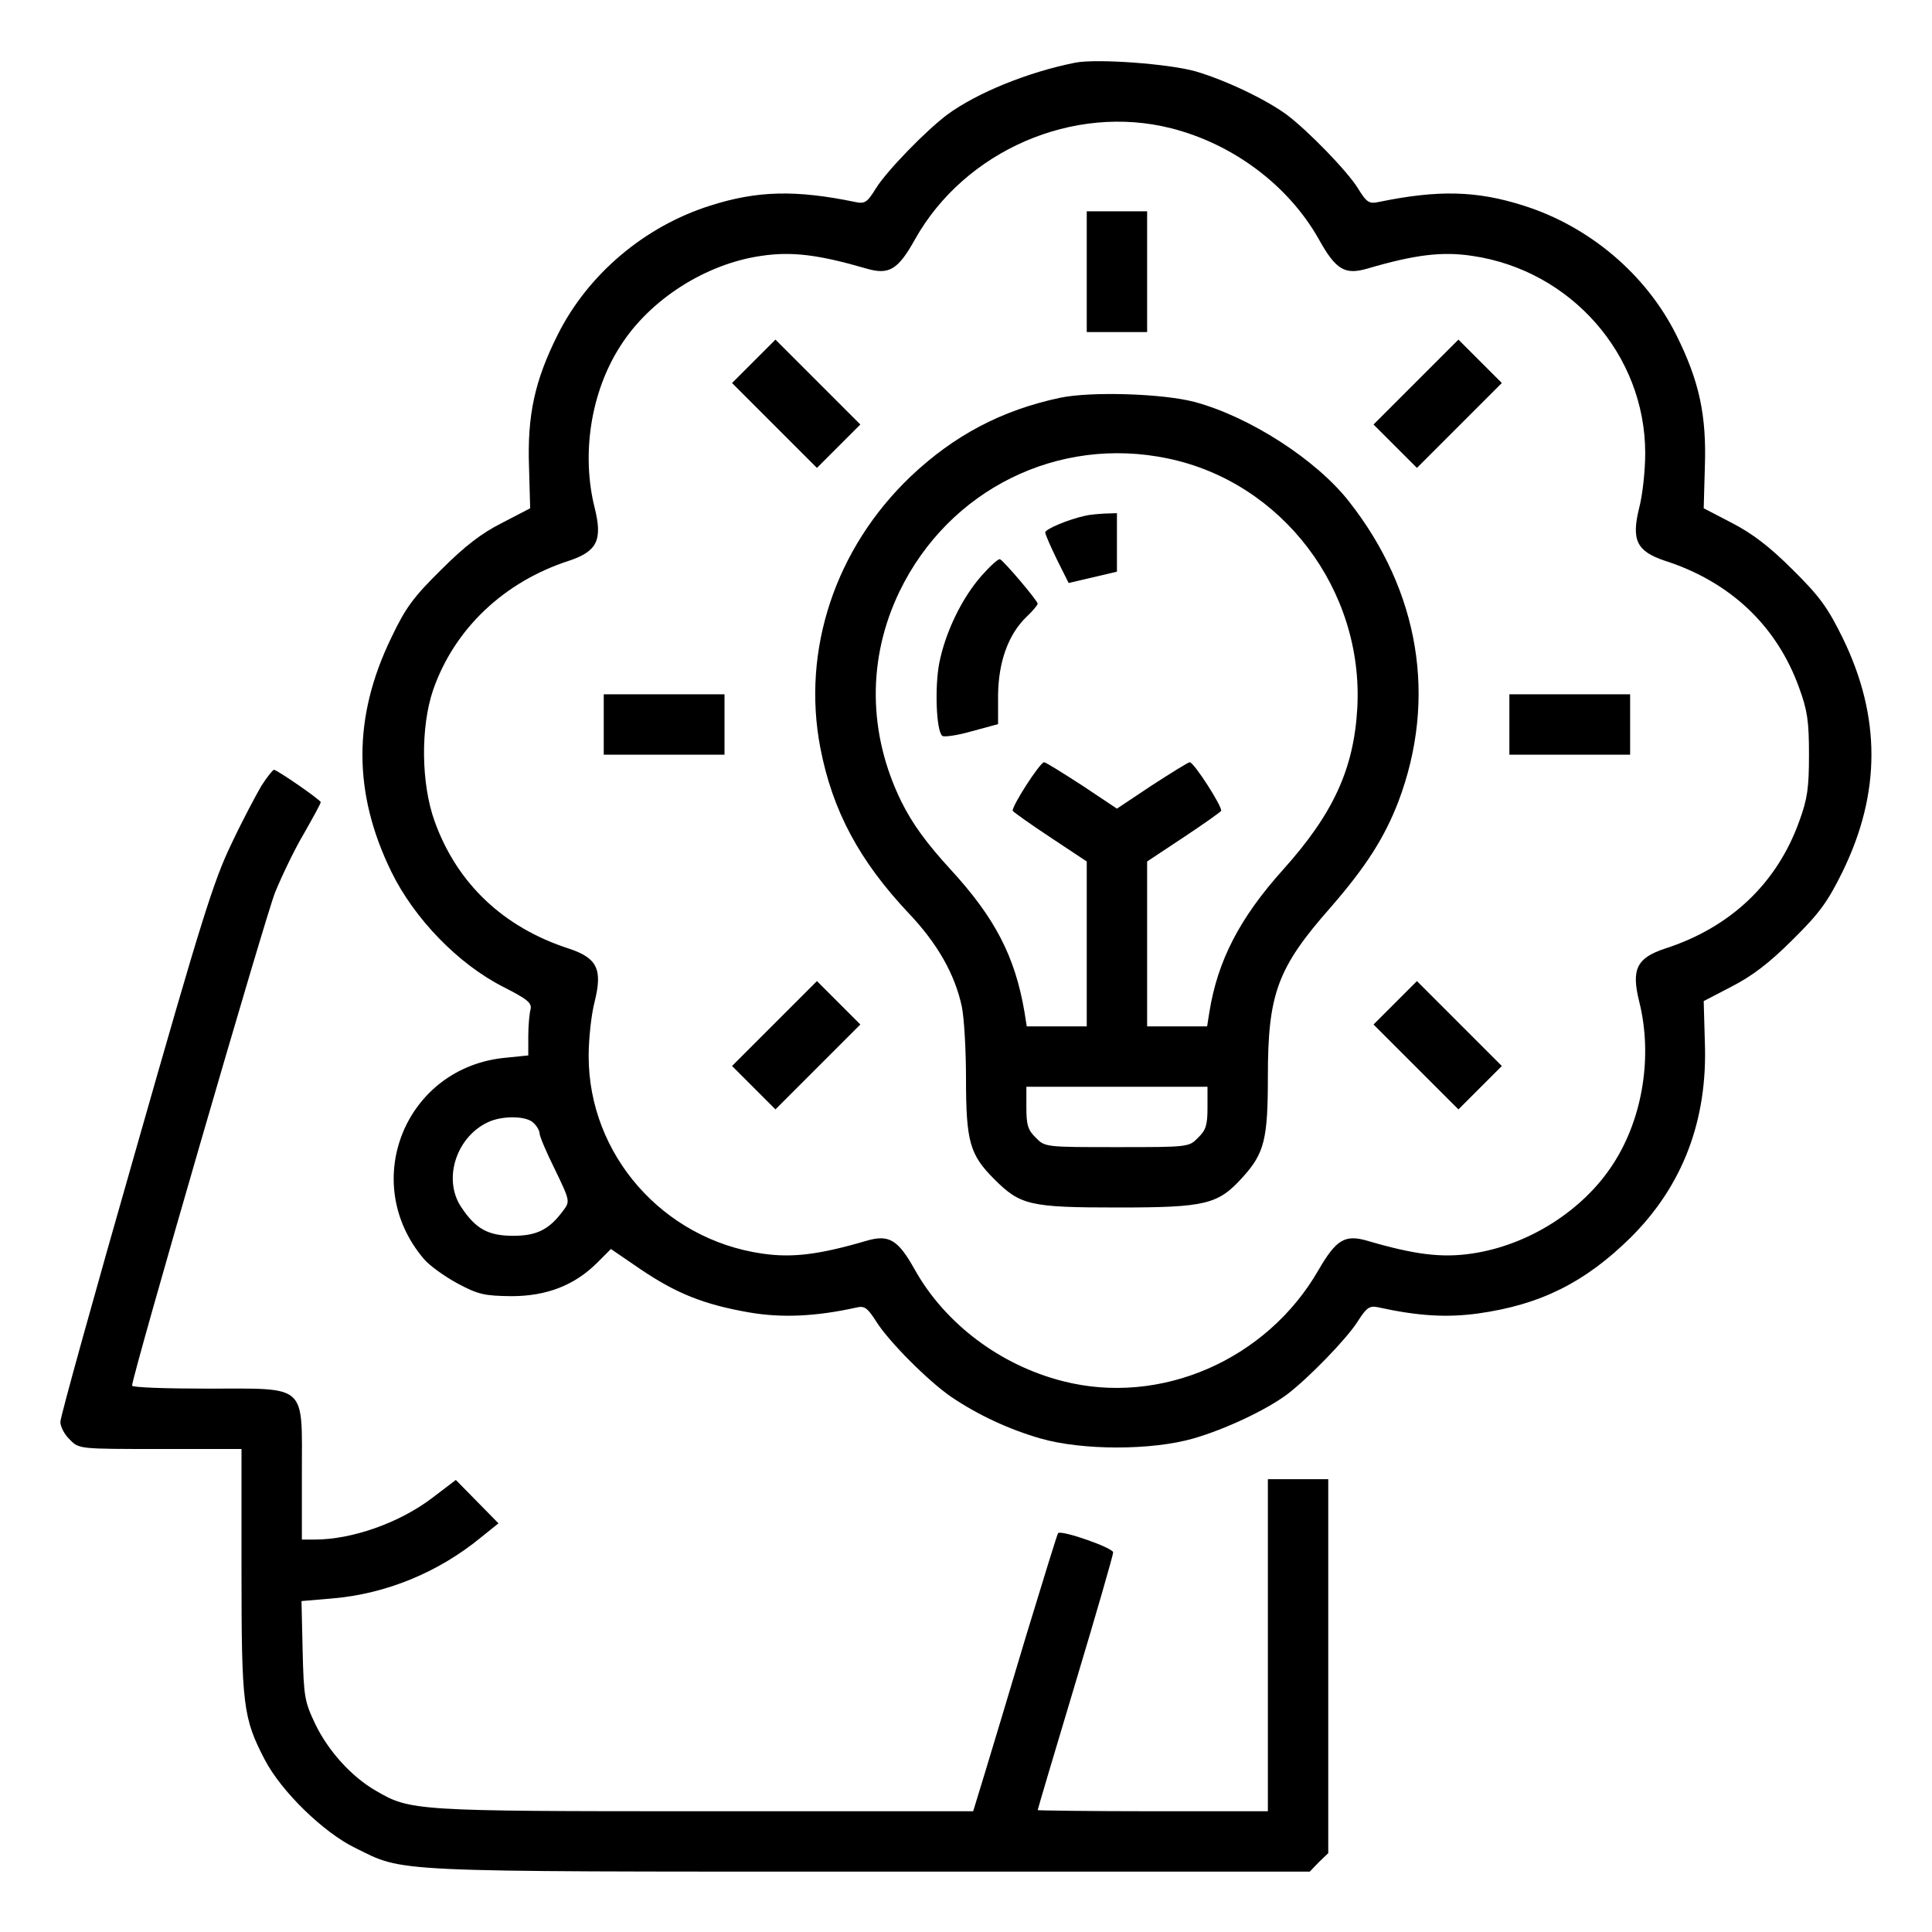
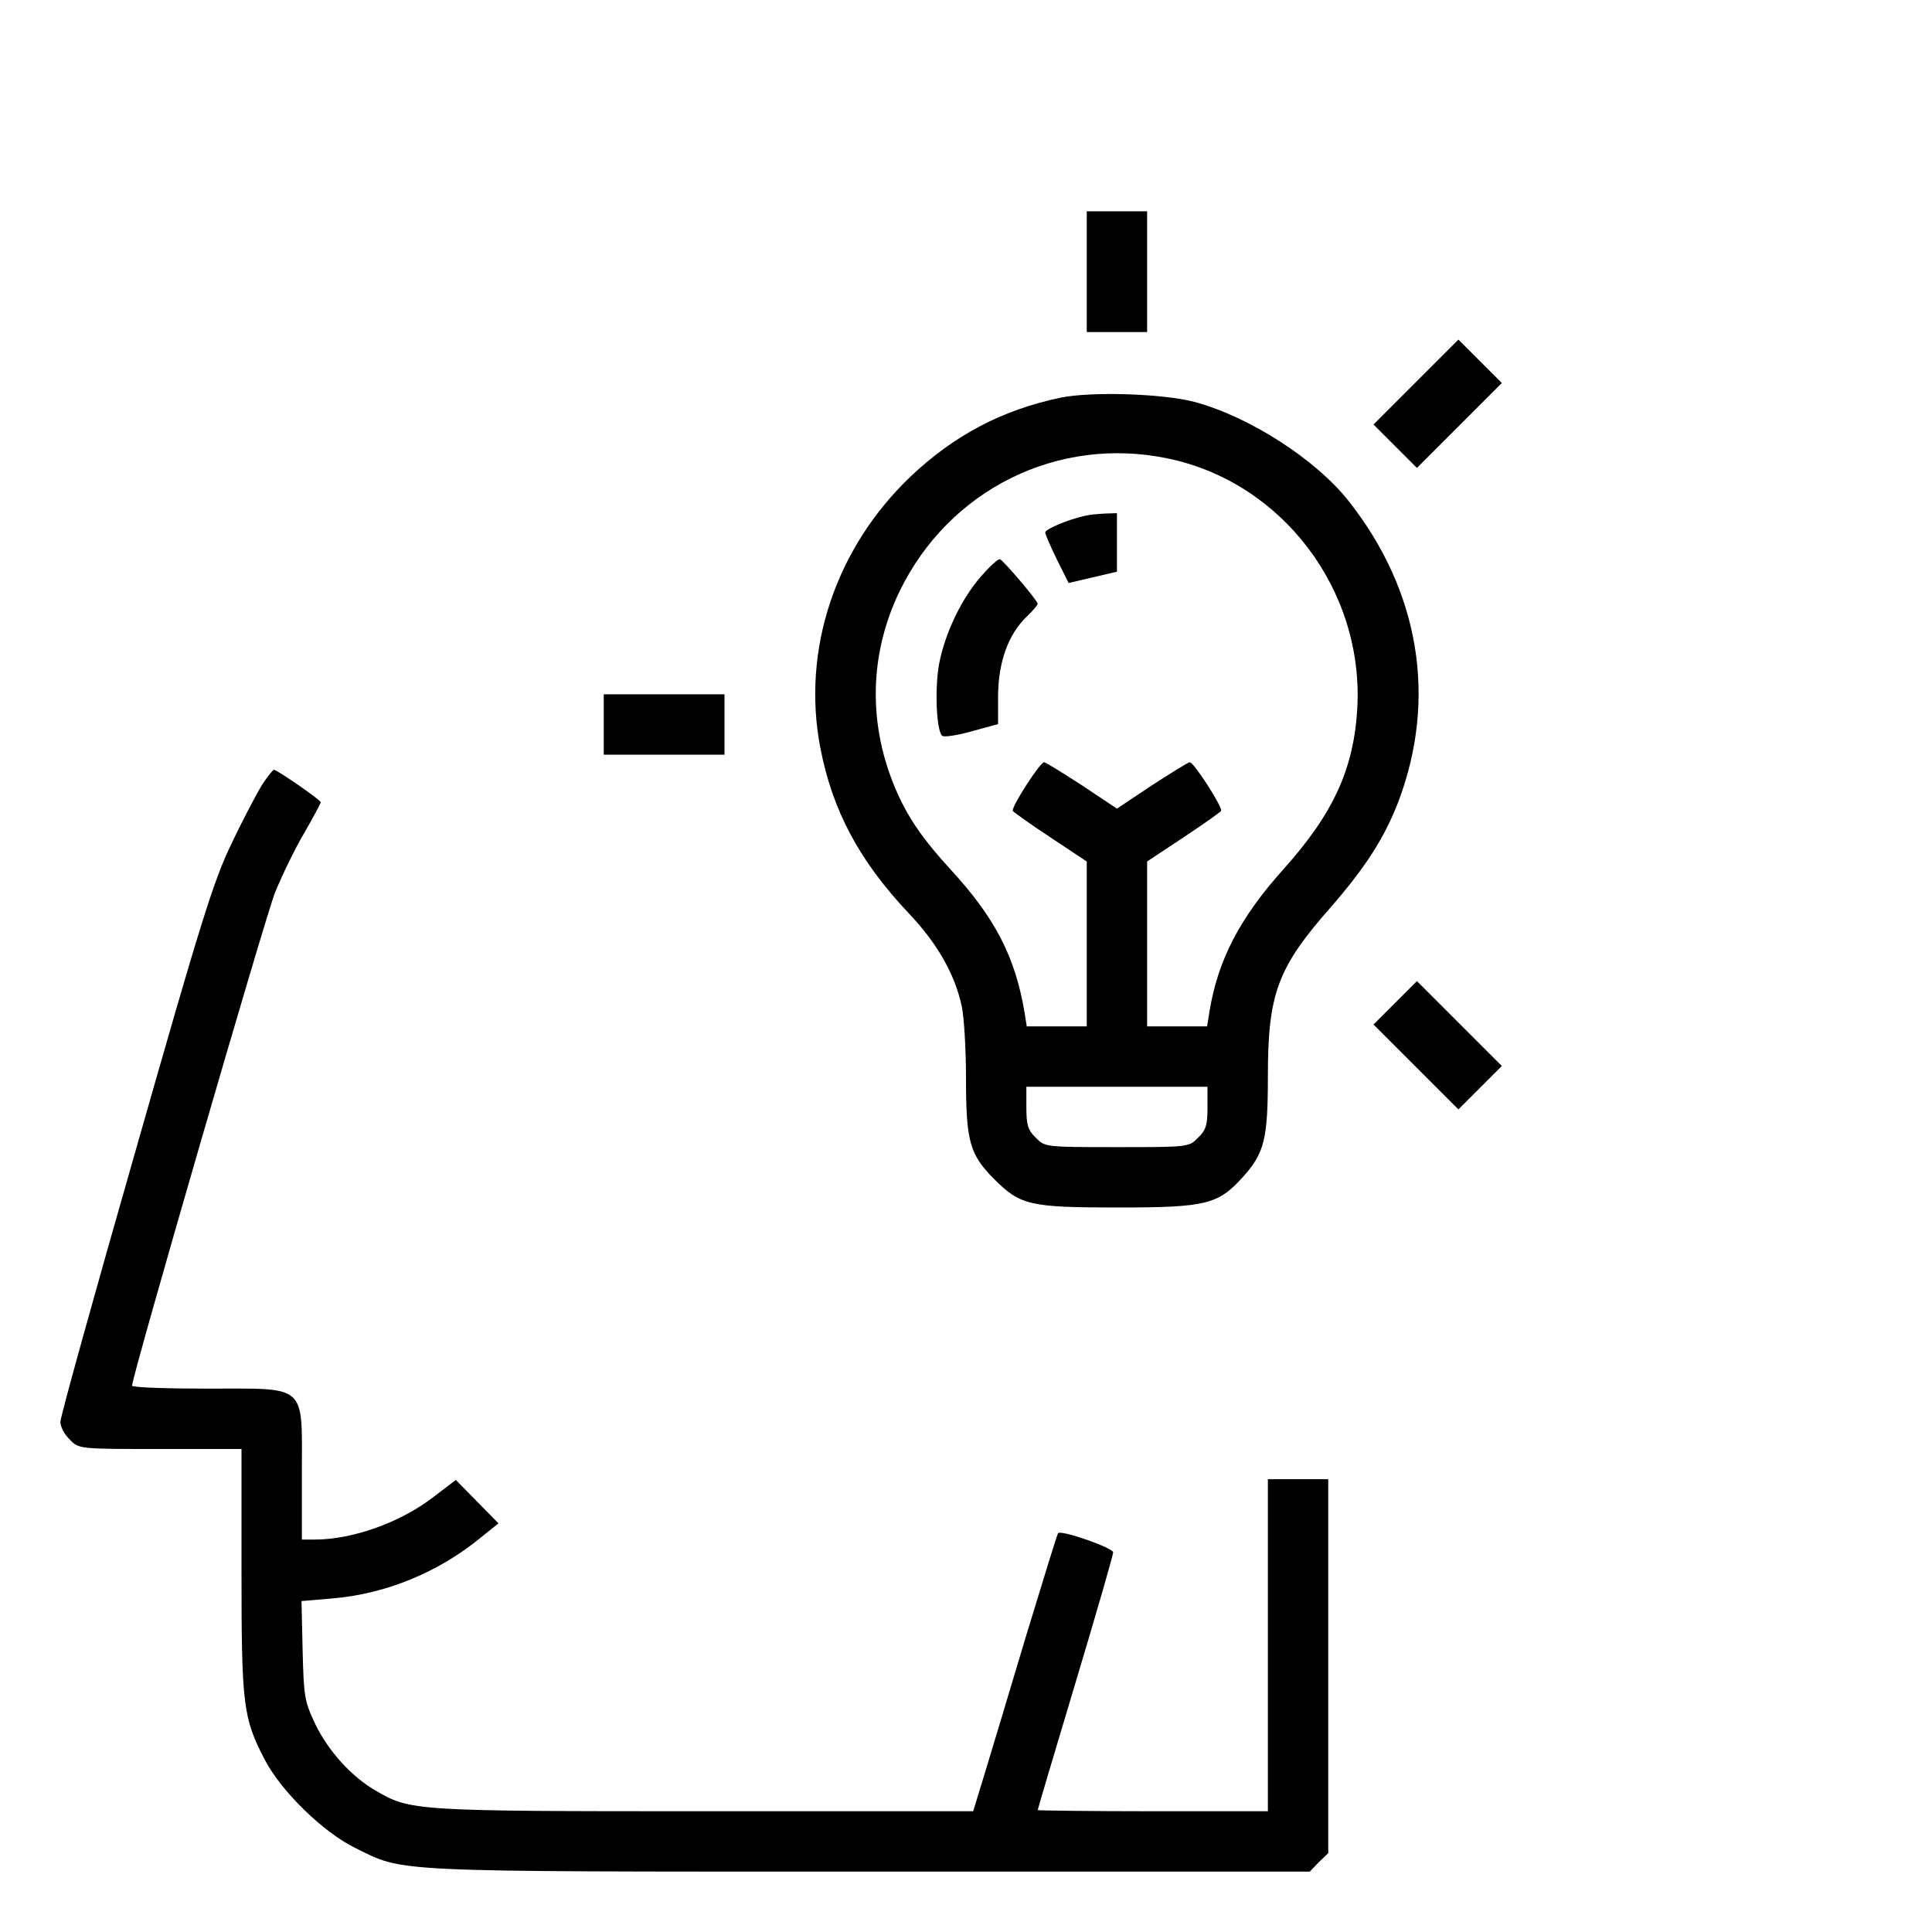
<svg xmlns="http://www.w3.org/2000/svg" version="1.0" width="18pt" height="18pt" viewBox="0 0 512 512" preserveAspectRatio="xMidYMid meet">
  <g transform="translate(0,512) scale(0.1,-0.1)" fill="#000000" stroke="none">
-     <path d="M2850 4954 c-126 -25 -261 -80 -340 -138 -57 -43 -159 -148 -188 -194 -24 -39 -30 -43 -57 -37 -156 32 -258 30 -383 -10 -174 -55 -324 -182 -404 -342 -61 -122 -81 -213 -76 -352 l3 -108 -75 -39 c-54 -27 -99 -62 -161 -124 -73 -72 -94 -100 -132 -180 -102 -210 -102 -411 0 -620 61 -125 178 -245 296 -305 65 -33 77 -43 73 -60 -3 -11 -6 -43 -6 -71 l0 -51 -59 -6 c-266 -24 -391 -329 -218 -533 14 -17 54 -46 89 -65 56 -30 72 -33 143 -34 94 0 168 29 228 89 l36 36 79 -54 c95 -64 167 -93 287 -114 87 -15 177 -11 285 13 21 5 29 -1 52 -37 33 -53 139 -159 199 -200 71 -48 153 -86 236 -110 111 -32 295 -32 406 0 83 24 190 74 247 116 57 43 159 148 188 194 23 36 31 42 52 38 109 -24 184 -28 266 -17 166 23 284 82 405 201 138 137 205 311 197 519 l-3 108 75 39 c54 28 99 62 161 124 72 71 93 101 132 180 102 209 102 411 0 620 -39 79 -60 109 -132 180 -62 62 -107 96 -161 124 l-75 39 3 108 c5 139 -15 230 -76 352 -80 160 -230 287 -404 342 -125 40 -227 42 -383 10 -27 -6 -33 -2 -57 37 -29 46 -131 151 -188 194 -56 41 -163 92 -242 115 -71 20 -261 34 -318 23z m254 -174 c165 -42 311 -152 391 -294 45 -81 69 -95 128 -78 126 37 198 46 278 34 262 -38 459 -262 459 -523 0 -46 -7 -111 -16 -145 -21 -85 -7 -115 68 -140 174 -56 297 -173 356 -337 22 -60 26 -89 26 -177 0 -88 -4 -117 -26 -177 -59 -164 -182 -281 -356 -337 -75 -25 -89 -55 -68 -140 36 -143 10 -308 -68 -429 -79 -124 -225 -217 -375 -239 -80 -12 -152 -3 -278 34 -59 17 -82 3 -129 -78 -137 -238 -419 -361 -678 -294 -165 42 -311 152 -391 294 -45 81 -69 95 -128 78 -126 -37 -198 -46 -278 -34 -262 38 -459 262 -459 523 0 46 7 111 16 145 21 85 7 115 -68 140 -174 56 -297 173 -356 337 -36 99 -38 250 -4 349 56 161 187 286 360 342 75 25 89 55 68 140 -36 143 -10 308 68 429 78 123 226 218 374 239 81 12 152 3 279 -34 59 -17 83 -3 128 78 132 235 420 360 679 294z m-1690 -2636 c9 -8 16 -21 16 -28 0 -7 18 -50 41 -96 40 -83 40 -84 21 -109 -37 -50 -70 -66 -132 -66 -66 0 -99 18 -137 75 -52 76 -12 193 77 229 39 15 97 13 114 -5z" />
    <path d="M2880 4400 l0 -160 80 0 80 0 0 160 0 160 -80 0 -80 0 0 -160z" />
-     <path d="M1997 4162 l-57 -57 113 -113 112 -112 58 58 57 57 -113 113 -112 112 -58 -58z" />
    <path d="M3752 4107 l-112 -112 58 -58 57 -57 113 113 112 112 -58 58 -57 57 -113 -113z" />
    <path d="M2810 4066 c-156 -33 -282 -100 -397 -209 -199 -190 -289 -459 -239 -719 32 -166 103 -299 234 -438 77 -81 123 -163 141 -248 6 -29 11 -114 11 -189 0 -169 10 -203 75 -268 69 -69 94 -75 327 -75 234 0 266 8 331 80 58 64 67 101 67 267 0 219 25 288 166 448 94 108 143 185 180 281 103 273 56 557 -131 795 -87 111 -264 225 -410 264 -84 22 -273 28 -355 11z m285 -161 c303 -63 519 -348 502 -661 -9 -162 -64 -281 -197 -429 -114 -127 -173 -240 -195 -377 l-6 -38 -79 0 -80 0 0 219 0 218 95 63 c53 35 98 67 101 71 5 9 -72 129 -83 129 -4 0 -49 -28 -100 -61 l-93 -62 -93 62 c-51 33 -96 61 -100 61 -11 0 -88 -120 -83 -129 3 -4 48 -36 101 -71 l95 -63 0 -218 0 -219 -80 0 -79 0 -6 38 c-25 147 -78 250 -197 379 -64 70 -100 120 -129 178 -89 181 -91 380 -5 558 131 270 420 413 711 352z m105 -1720 c0 -46 -4 -60 -25 -80 -24 -25 -26 -25 -215 -25 -189 0 -191 0 -215 25 -21 20 -25 34 -25 80 l0 55 240 0 240 0 0 -55z" />
    <path d="M2875 3753 c-42 -9 -105 -35 -105 -44 0 -5 14 -37 31 -72 l31 -62 64 15 64 15 0 78 0 77 -32 -1 c-18 -1 -42 -3 -53 -6z" />
    <path d="M2601 3594 c-52 -59 -96 -150 -112 -232 -12 -63 -8 -178 8 -192 4 -4 40 1 78 12 l70 19 0 77 c1 88 27 161 76 208 16 15 29 31 29 34 0 8 -90 114 -100 118 -4 2 -26 -18 -49 -44z" />
    <path d="M1600 3200 l0 -80 160 0 160 0 0 80 0 80 -160 0 -160 0 0 -80z" />
-     <path d="M4000 3200 l0 -80 160 0 160 0 0 80 0 80 -160 0 -160 0 0 -80z" />
-     <path d="M2052 2407 l-112 -112 58 -58 57 -57 113 113 112 112 -58 58 -57 57 -113 -113z" />
+     <path d="M4000 3200 z" />
    <path d="M3697 2462 l-57 -57 113 -113 112 -112 58 58 57 57 -113 113 -112 112 -58 -58z" />
    <path d="M693 3038 c-14 -24 -51 -93 -80 -155 -47 -97 -80 -203 -253 -810 -110 -384 -200 -708 -200 -721 0 -13 11 -34 25 -47 24 -25 24 -25 240 -25 l215 0 0 -323 c0 -356 4 -390 62 -501 44 -84 155 -192 239 -233 132 -65 75 -63 1362 -63 l1168 0 24 25 25 24 0 496 0 495 -80 0 -80 0 0 -440 0 -440 -305 0 c-168 0 -305 2 -305 3 0 2 45 154 100 337 55 183 100 339 100 346 0 12 -137 60 -146 51 -2 -2 -40 -125 -85 -273 -44 -148 -94 -313 -110 -366 l-30 -98 -712 0 c-771 0 -780 1 -872 55 -64 37 -125 105 -159 175 -29 61 -31 73 -34 196 l-3 131 82 7 c142 12 281 69 394 162 l46 37 -56 57 -57 58 -63 -48 c-87 -66 -212 -110 -311 -110 l-34 0 0 175 c0 240 17 225 -250 225 -110 0 -200 3 -200 8 0 25 353 1242 379 1307 18 44 52 115 77 157 24 42 44 79 44 82 0 6 -116 86 -124 86 -3 0 -18 -19 -33 -42z" />
  </g>
</svg>